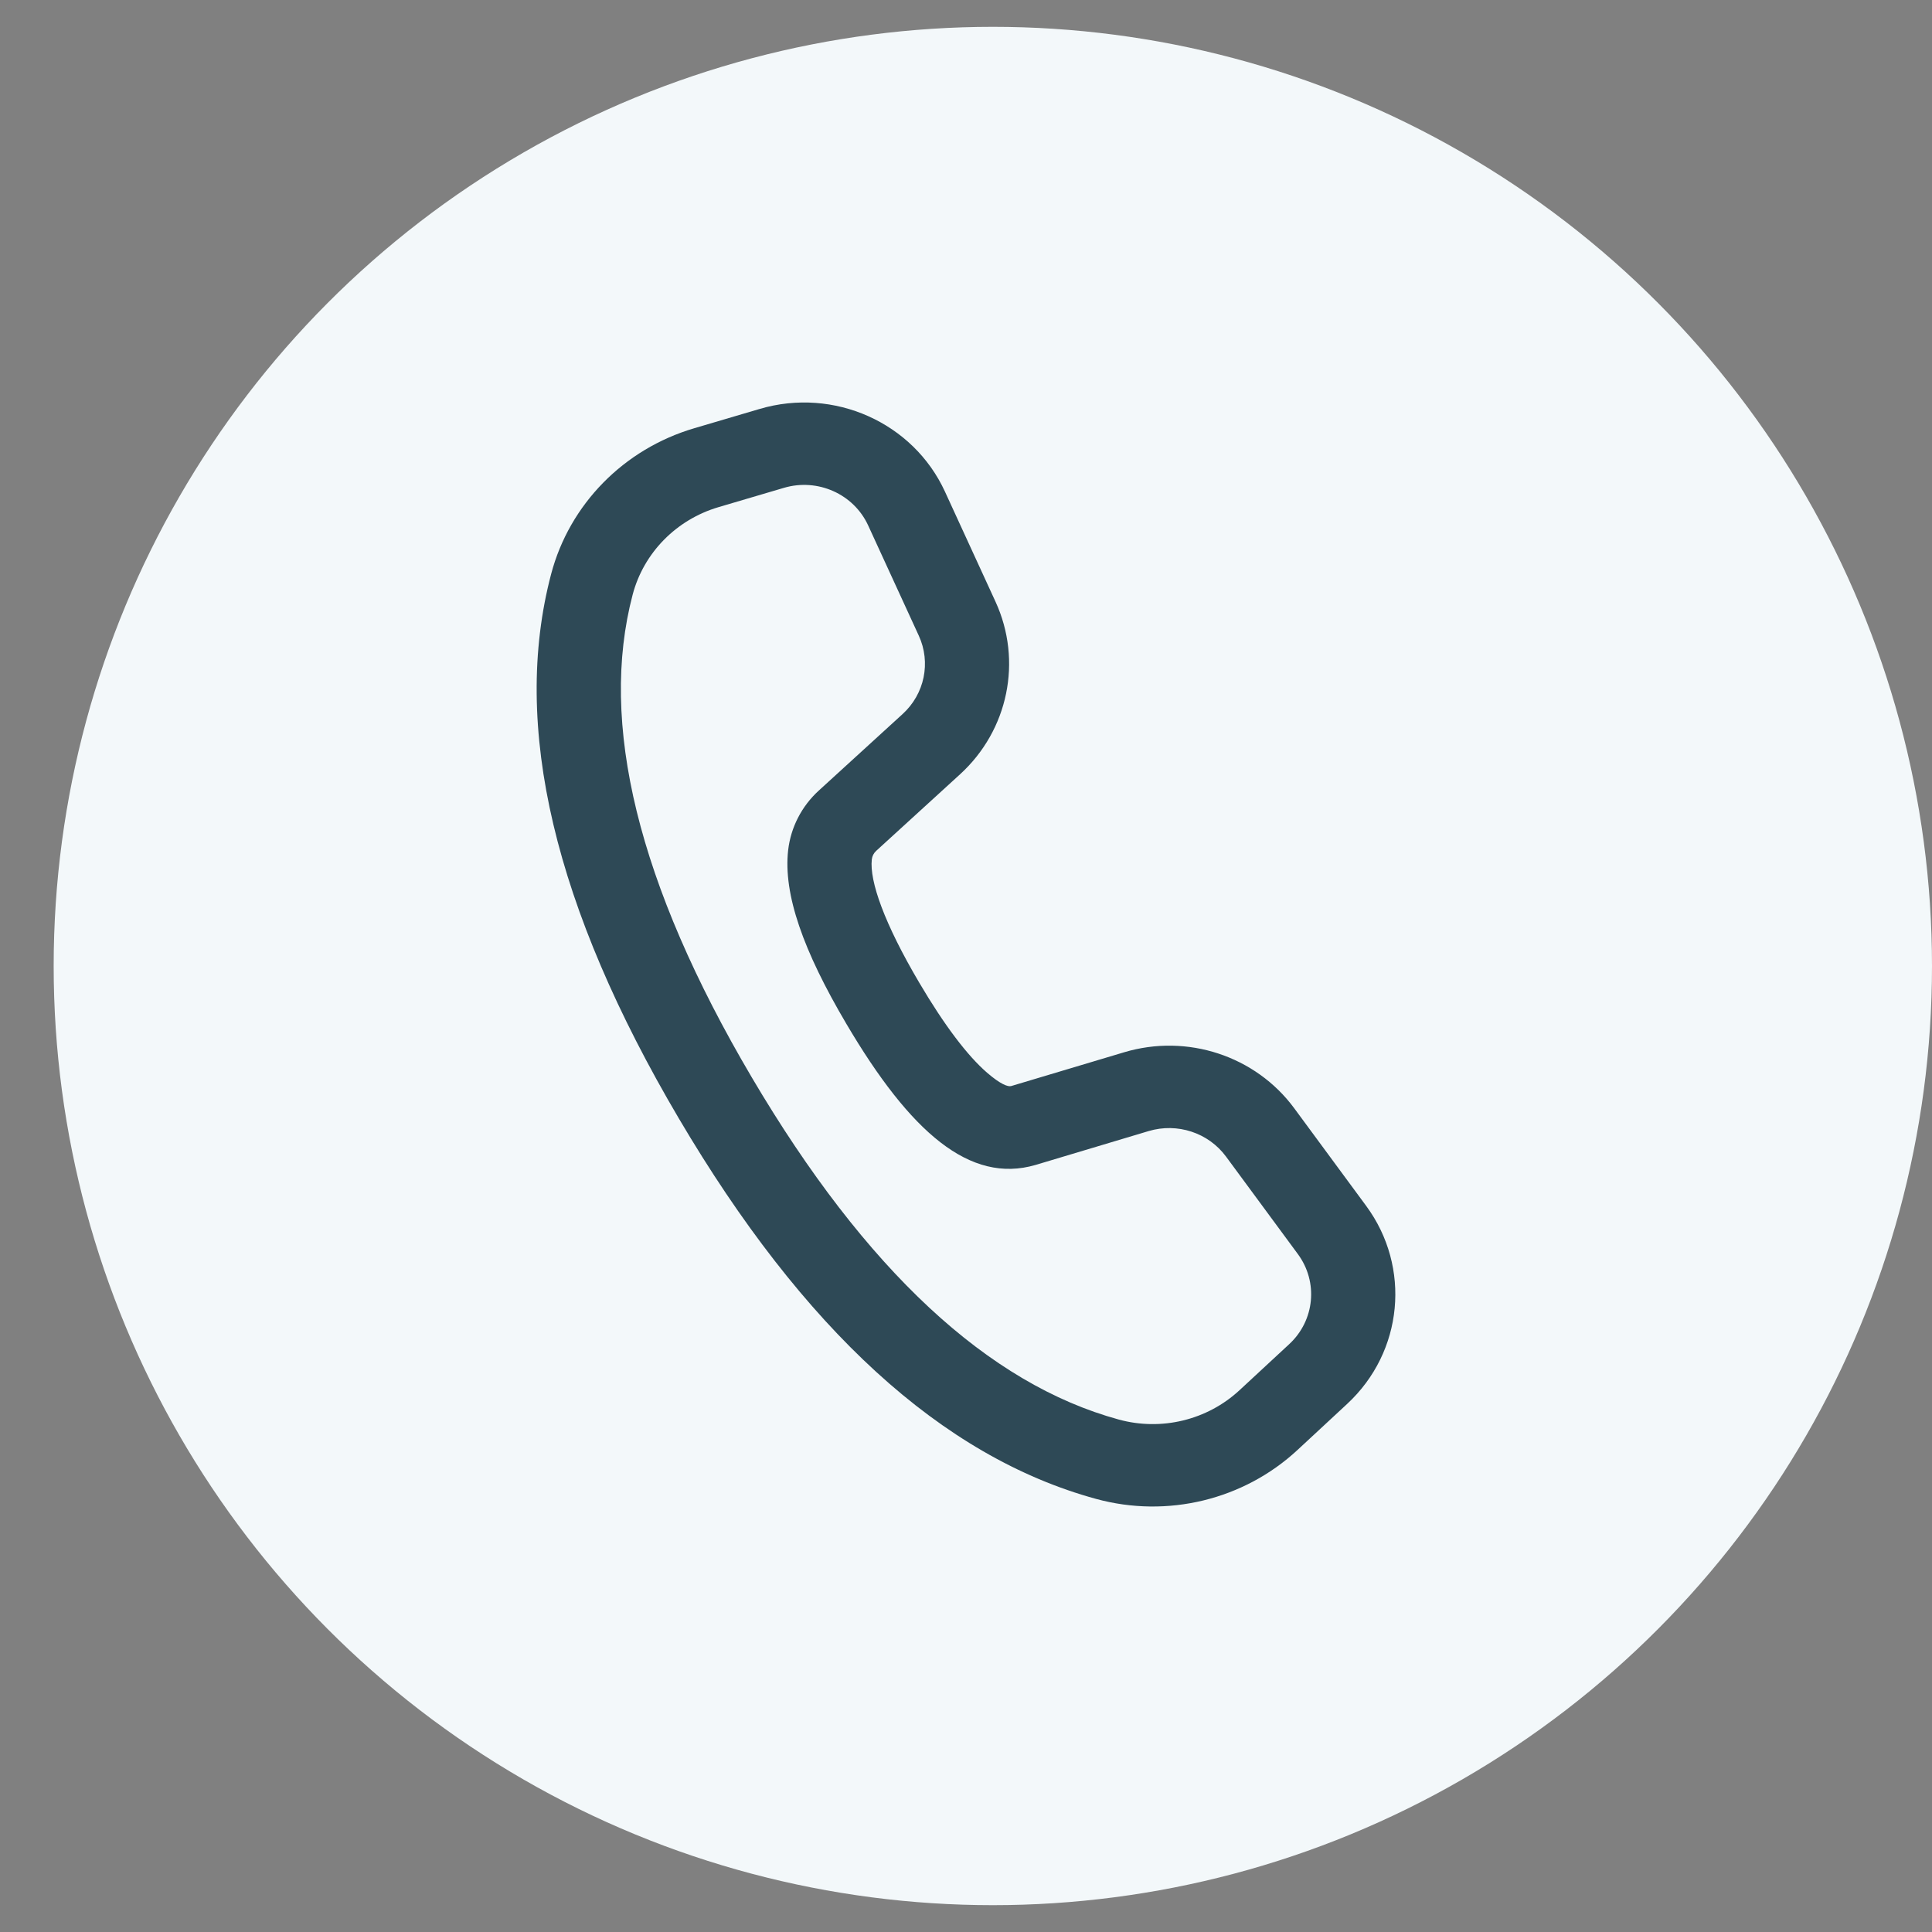
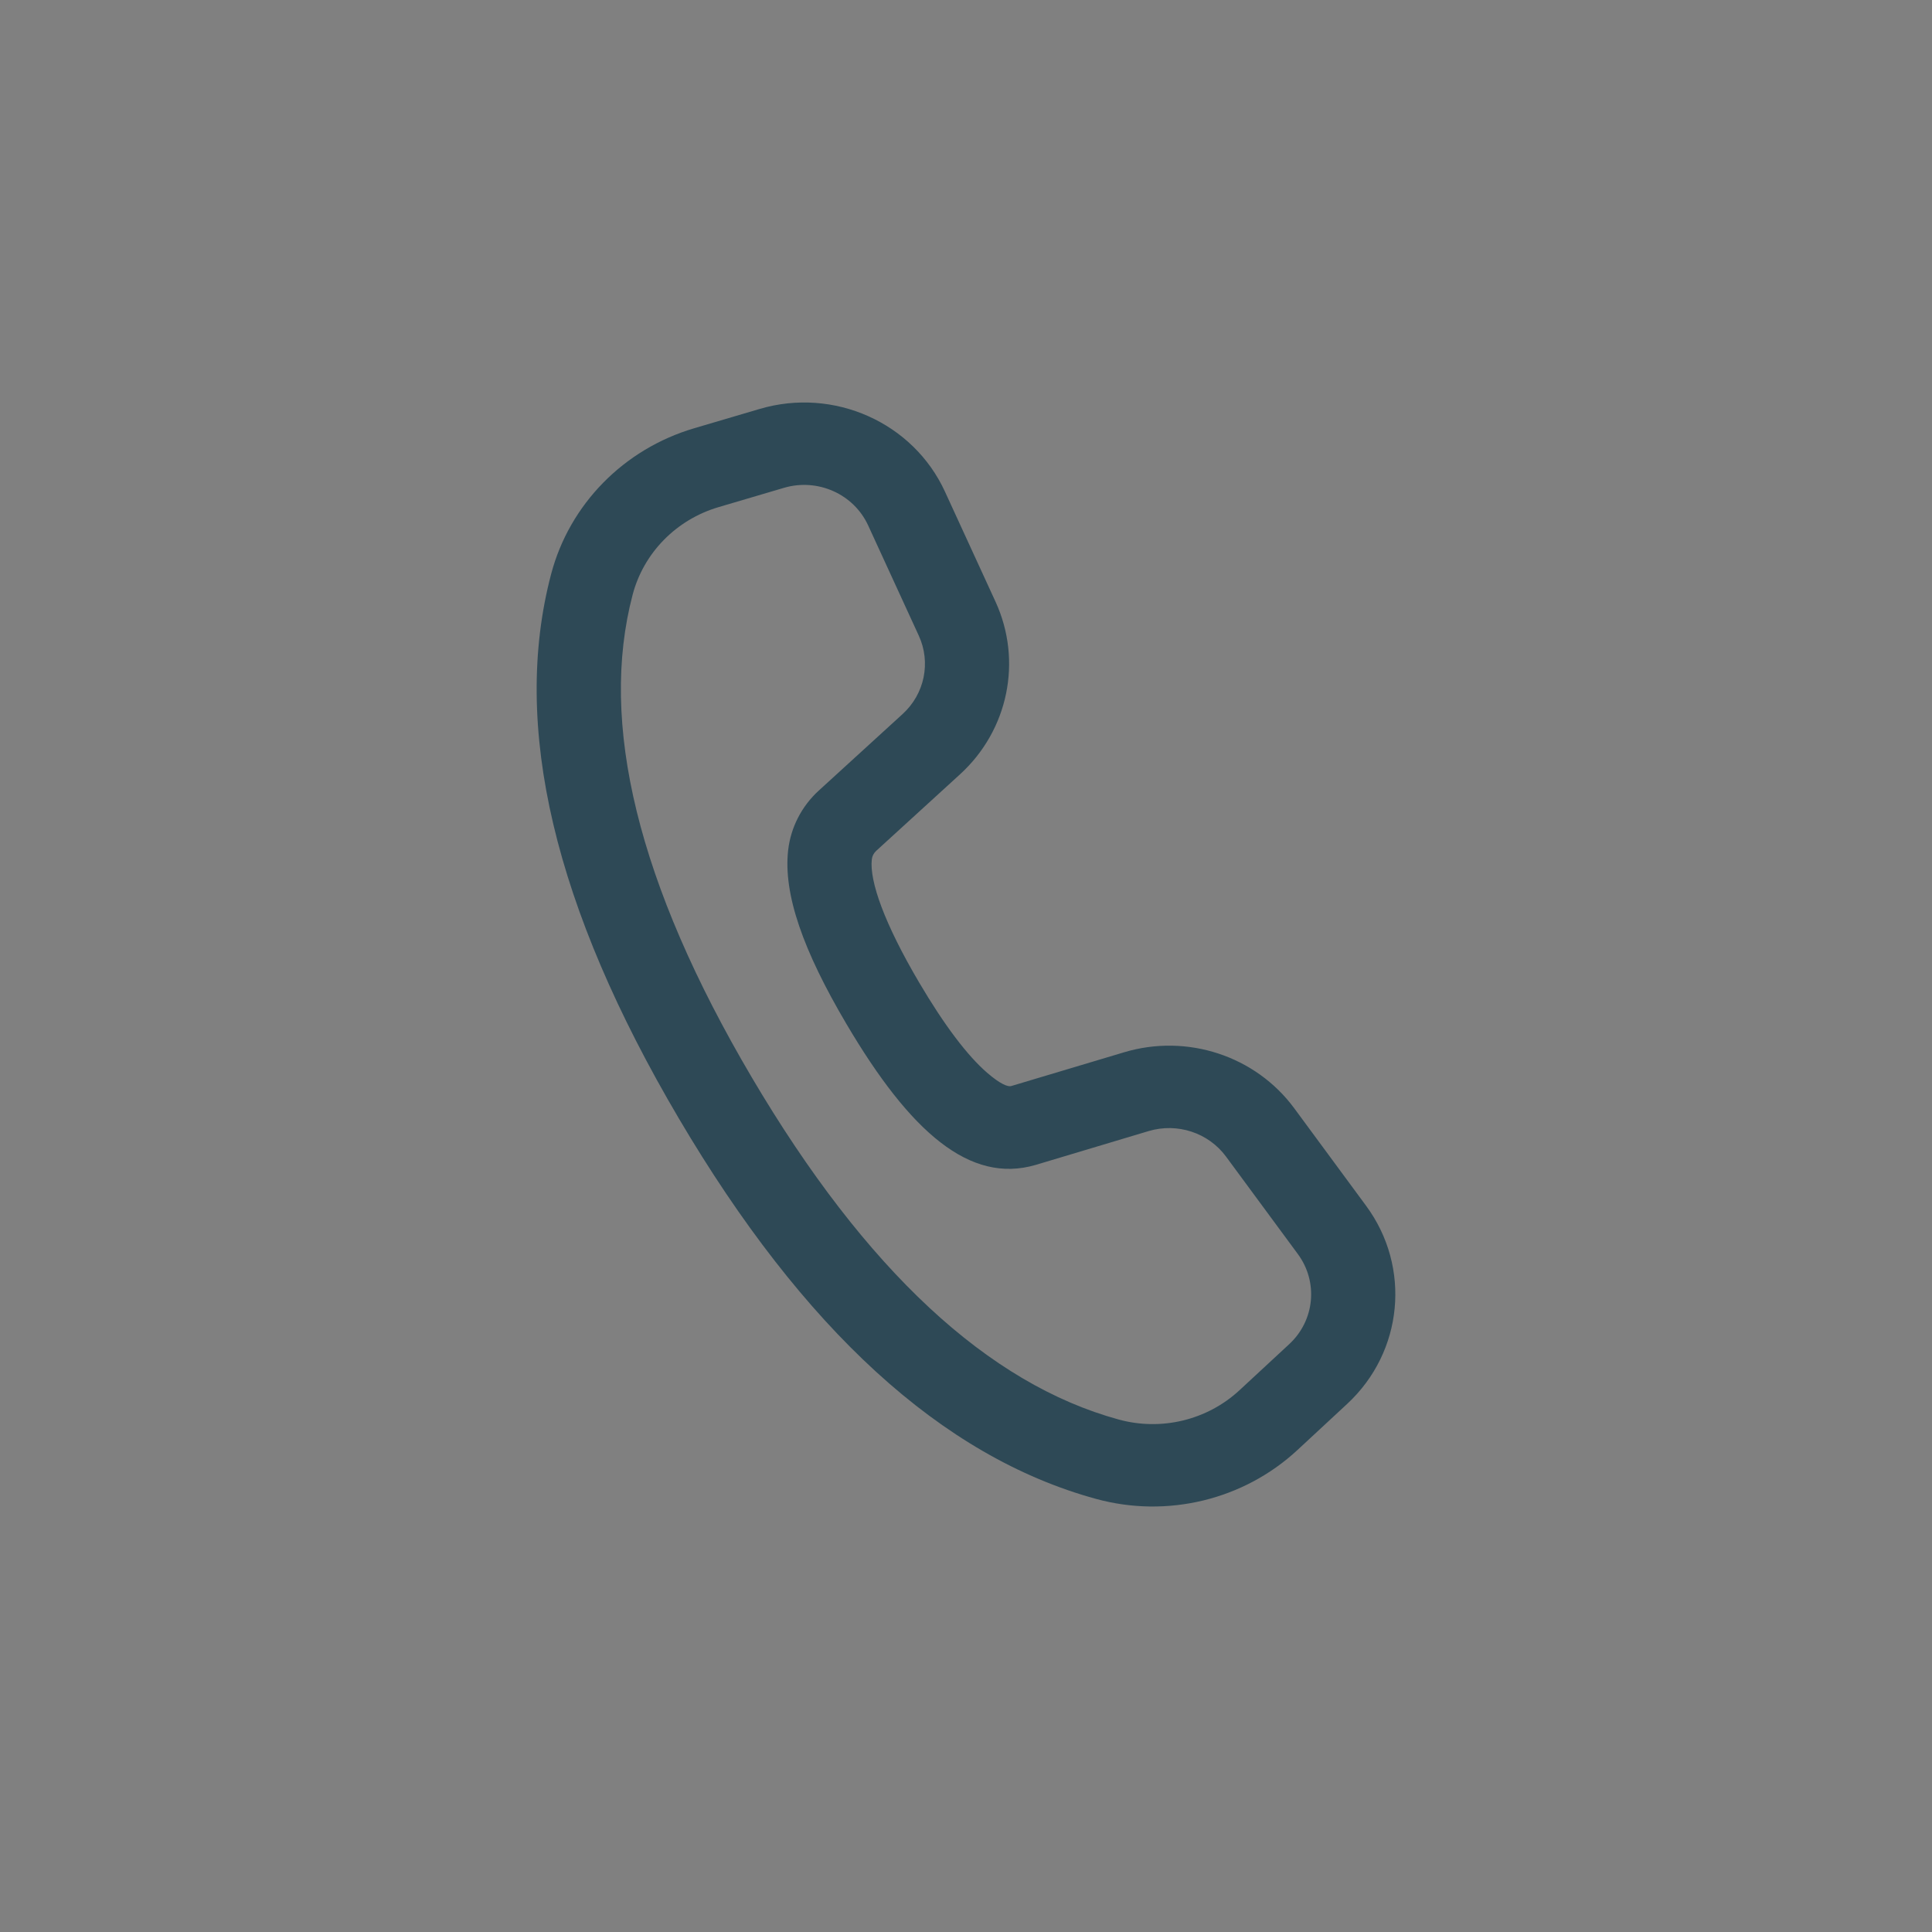
<svg xmlns="http://www.w3.org/2000/svg" width="36" height="36" viewBox="0 0 36 36" fill="none">
  <rect x="0" y="0" width="36" height="36" fill="#808080" stroke="none" />
-   <circle cx="18.5" cy="18" r="17.5" fill="#F3F8FA" />
  <path d="M12.935 7.98L14.155 7.62C15.538 7.212 17.016 7.872 17.608 9.161L18.551 11.214C19.055 12.314 18.789 13.606 17.889 14.428L16.327 15.854C16.281 15.896 16.252 15.952 16.245 16.013C16.199 16.419 16.48 17.211 17.129 18.311C17.6 19.11 18.027 19.671 18.391 19.987C18.644 20.206 18.783 20.254 18.842 20.237L20.945 19.608C22.122 19.255 23.397 19.675 24.117 20.652L25.456 22.469C26.299 23.613 26.148 25.191 25.102 26.16L24.175 27.02C23.175 27.947 21.751 28.293 20.424 27.93C17.545 27.143 14.963 24.764 12.65 20.842C10.334 16.915 9.521 13.532 10.27 10.695C10.613 9.397 11.623 8.367 12.935 7.98ZM13.388 9.45C12.601 9.683 11.995 10.3 11.789 11.079C11.159 13.466 11.879 16.464 14.008 20.075C16.135 23.68 18.423 25.789 20.846 26.451C21.642 26.669 22.496 26.461 23.096 25.905L24.023 25.046C24.499 24.605 24.567 23.888 24.184 23.368L22.845 21.551C22.518 21.107 21.938 20.916 21.403 21.076L19.296 21.707C18.073 22.064 16.963 21.1 15.771 19.078C14.967 17.716 14.593 16.663 14.686 15.842C14.735 15.417 14.937 15.023 15.257 14.731L16.819 13.305C17.229 12.931 17.35 12.344 17.12 11.844L16.177 9.791C15.908 9.205 15.236 8.905 14.608 9.09L13.388 9.45Z" fill="#2E4956" />
</svg>